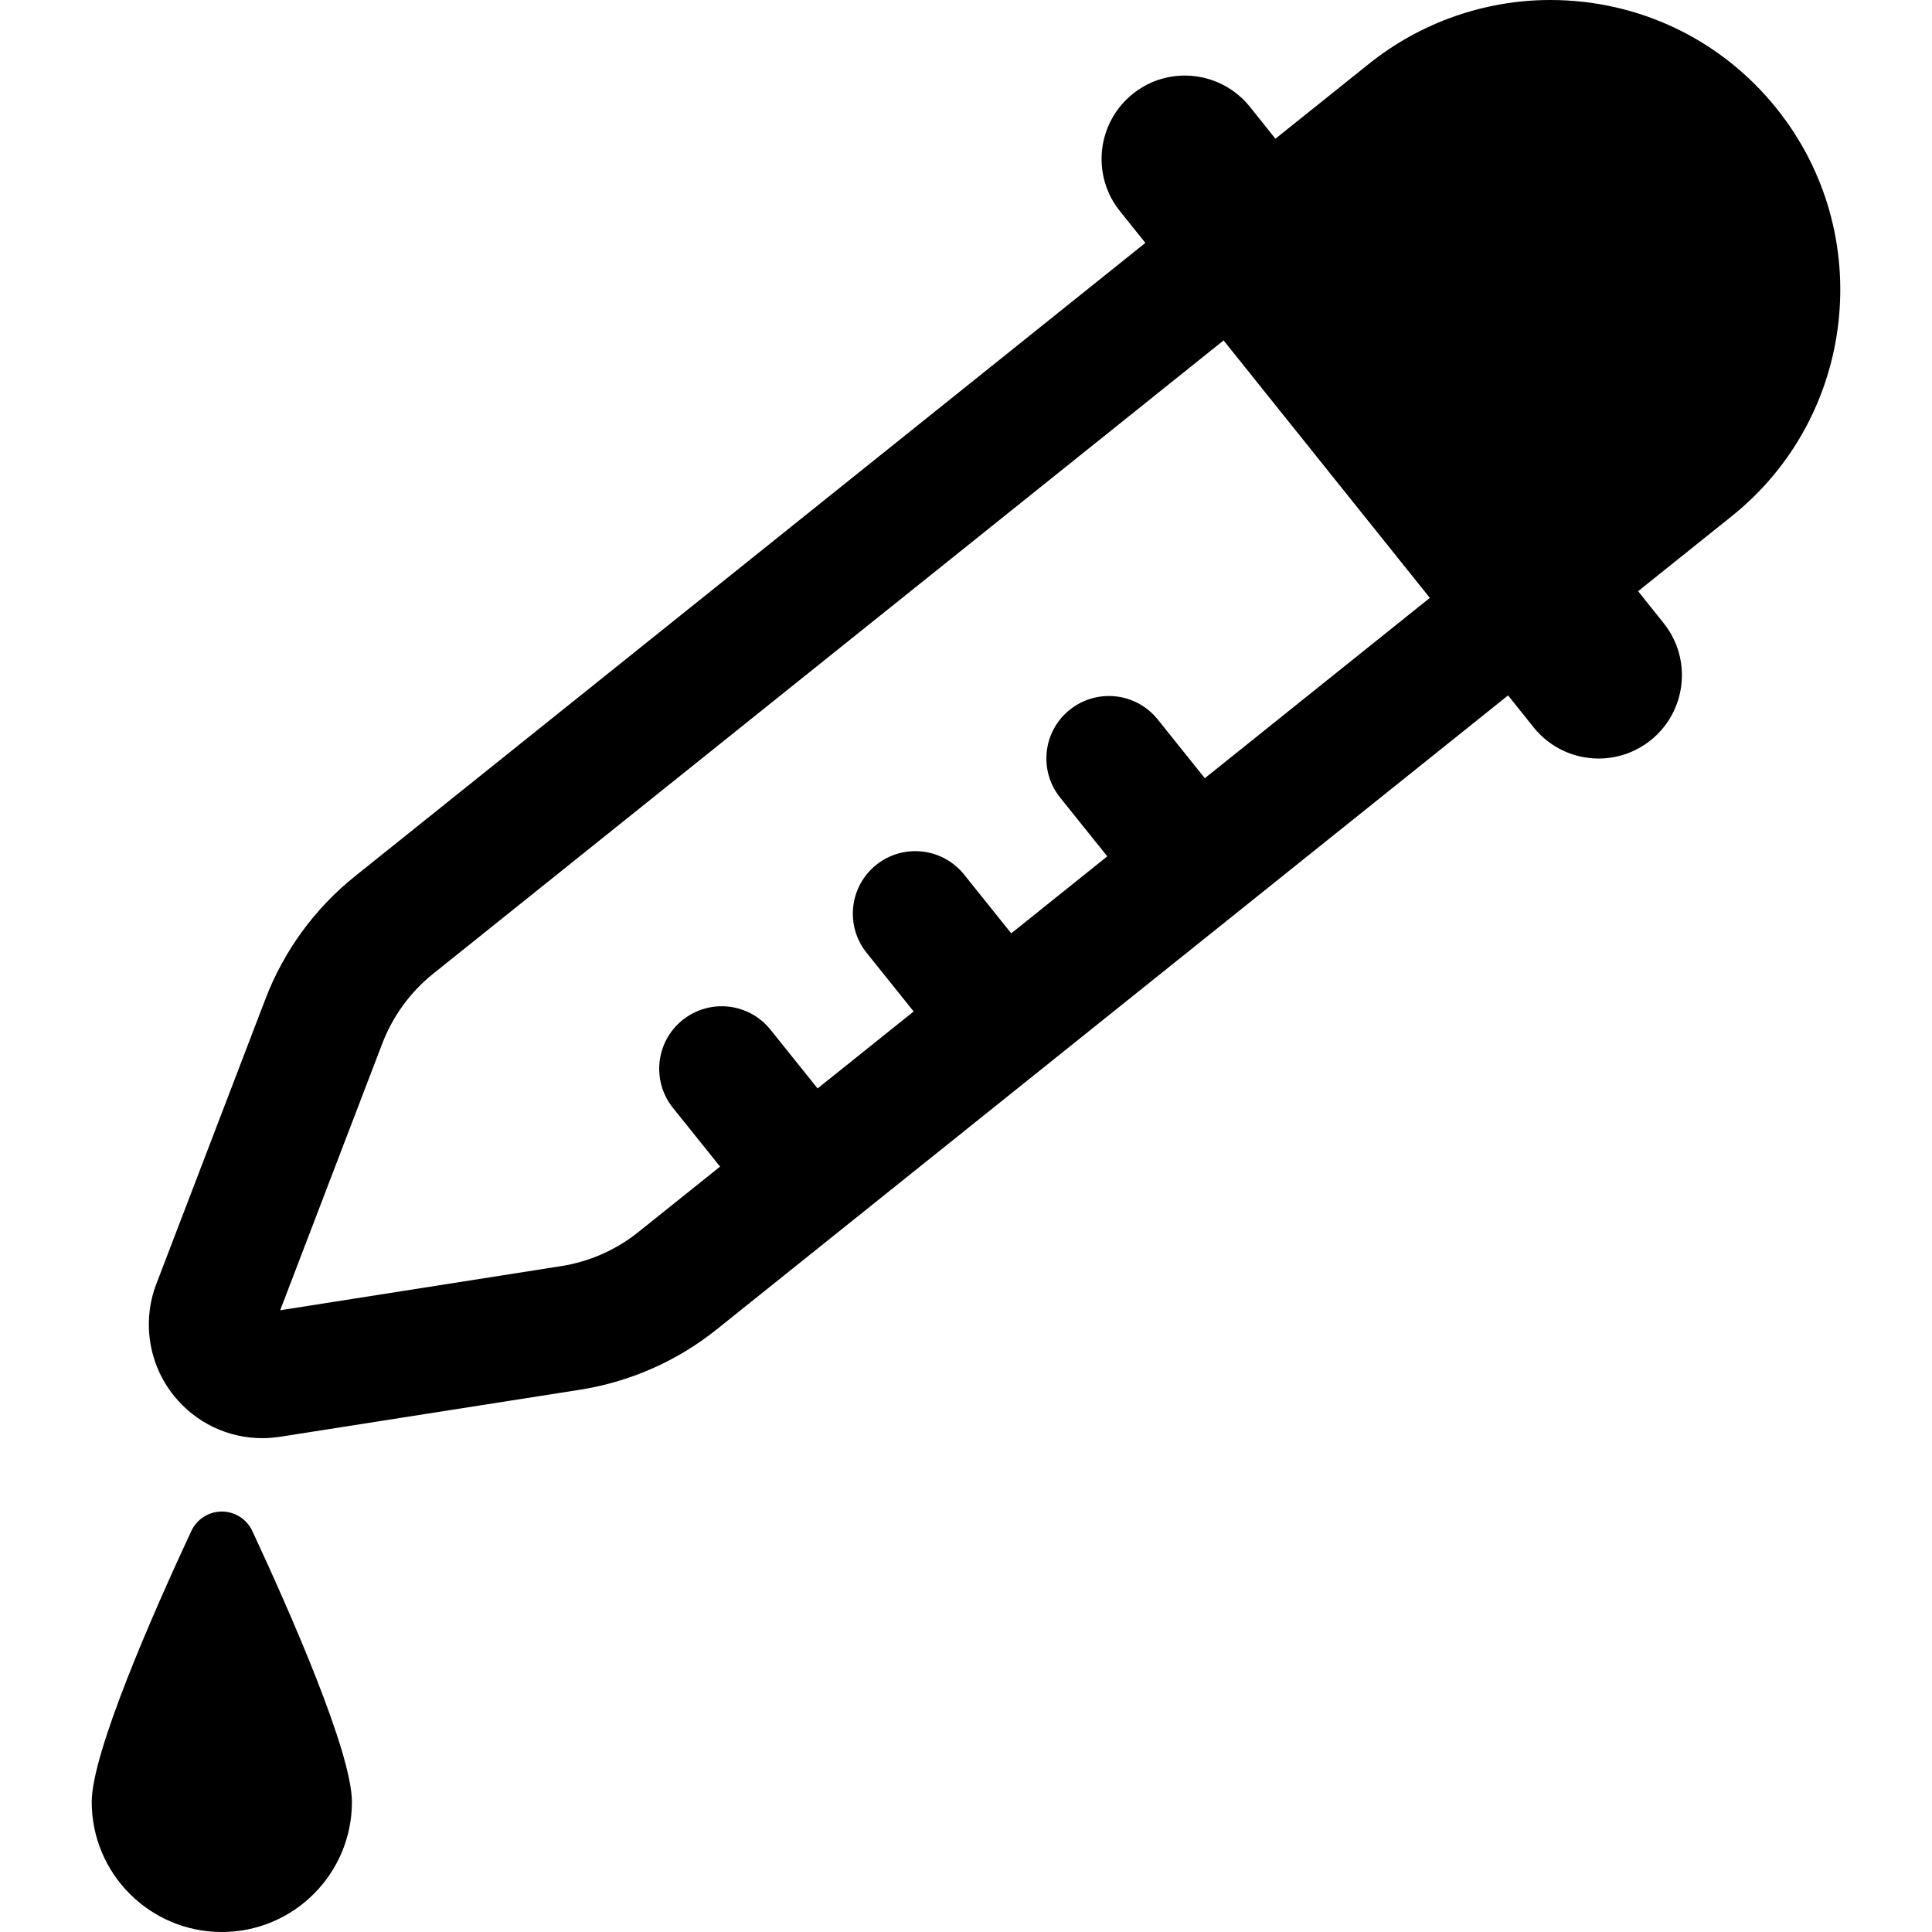
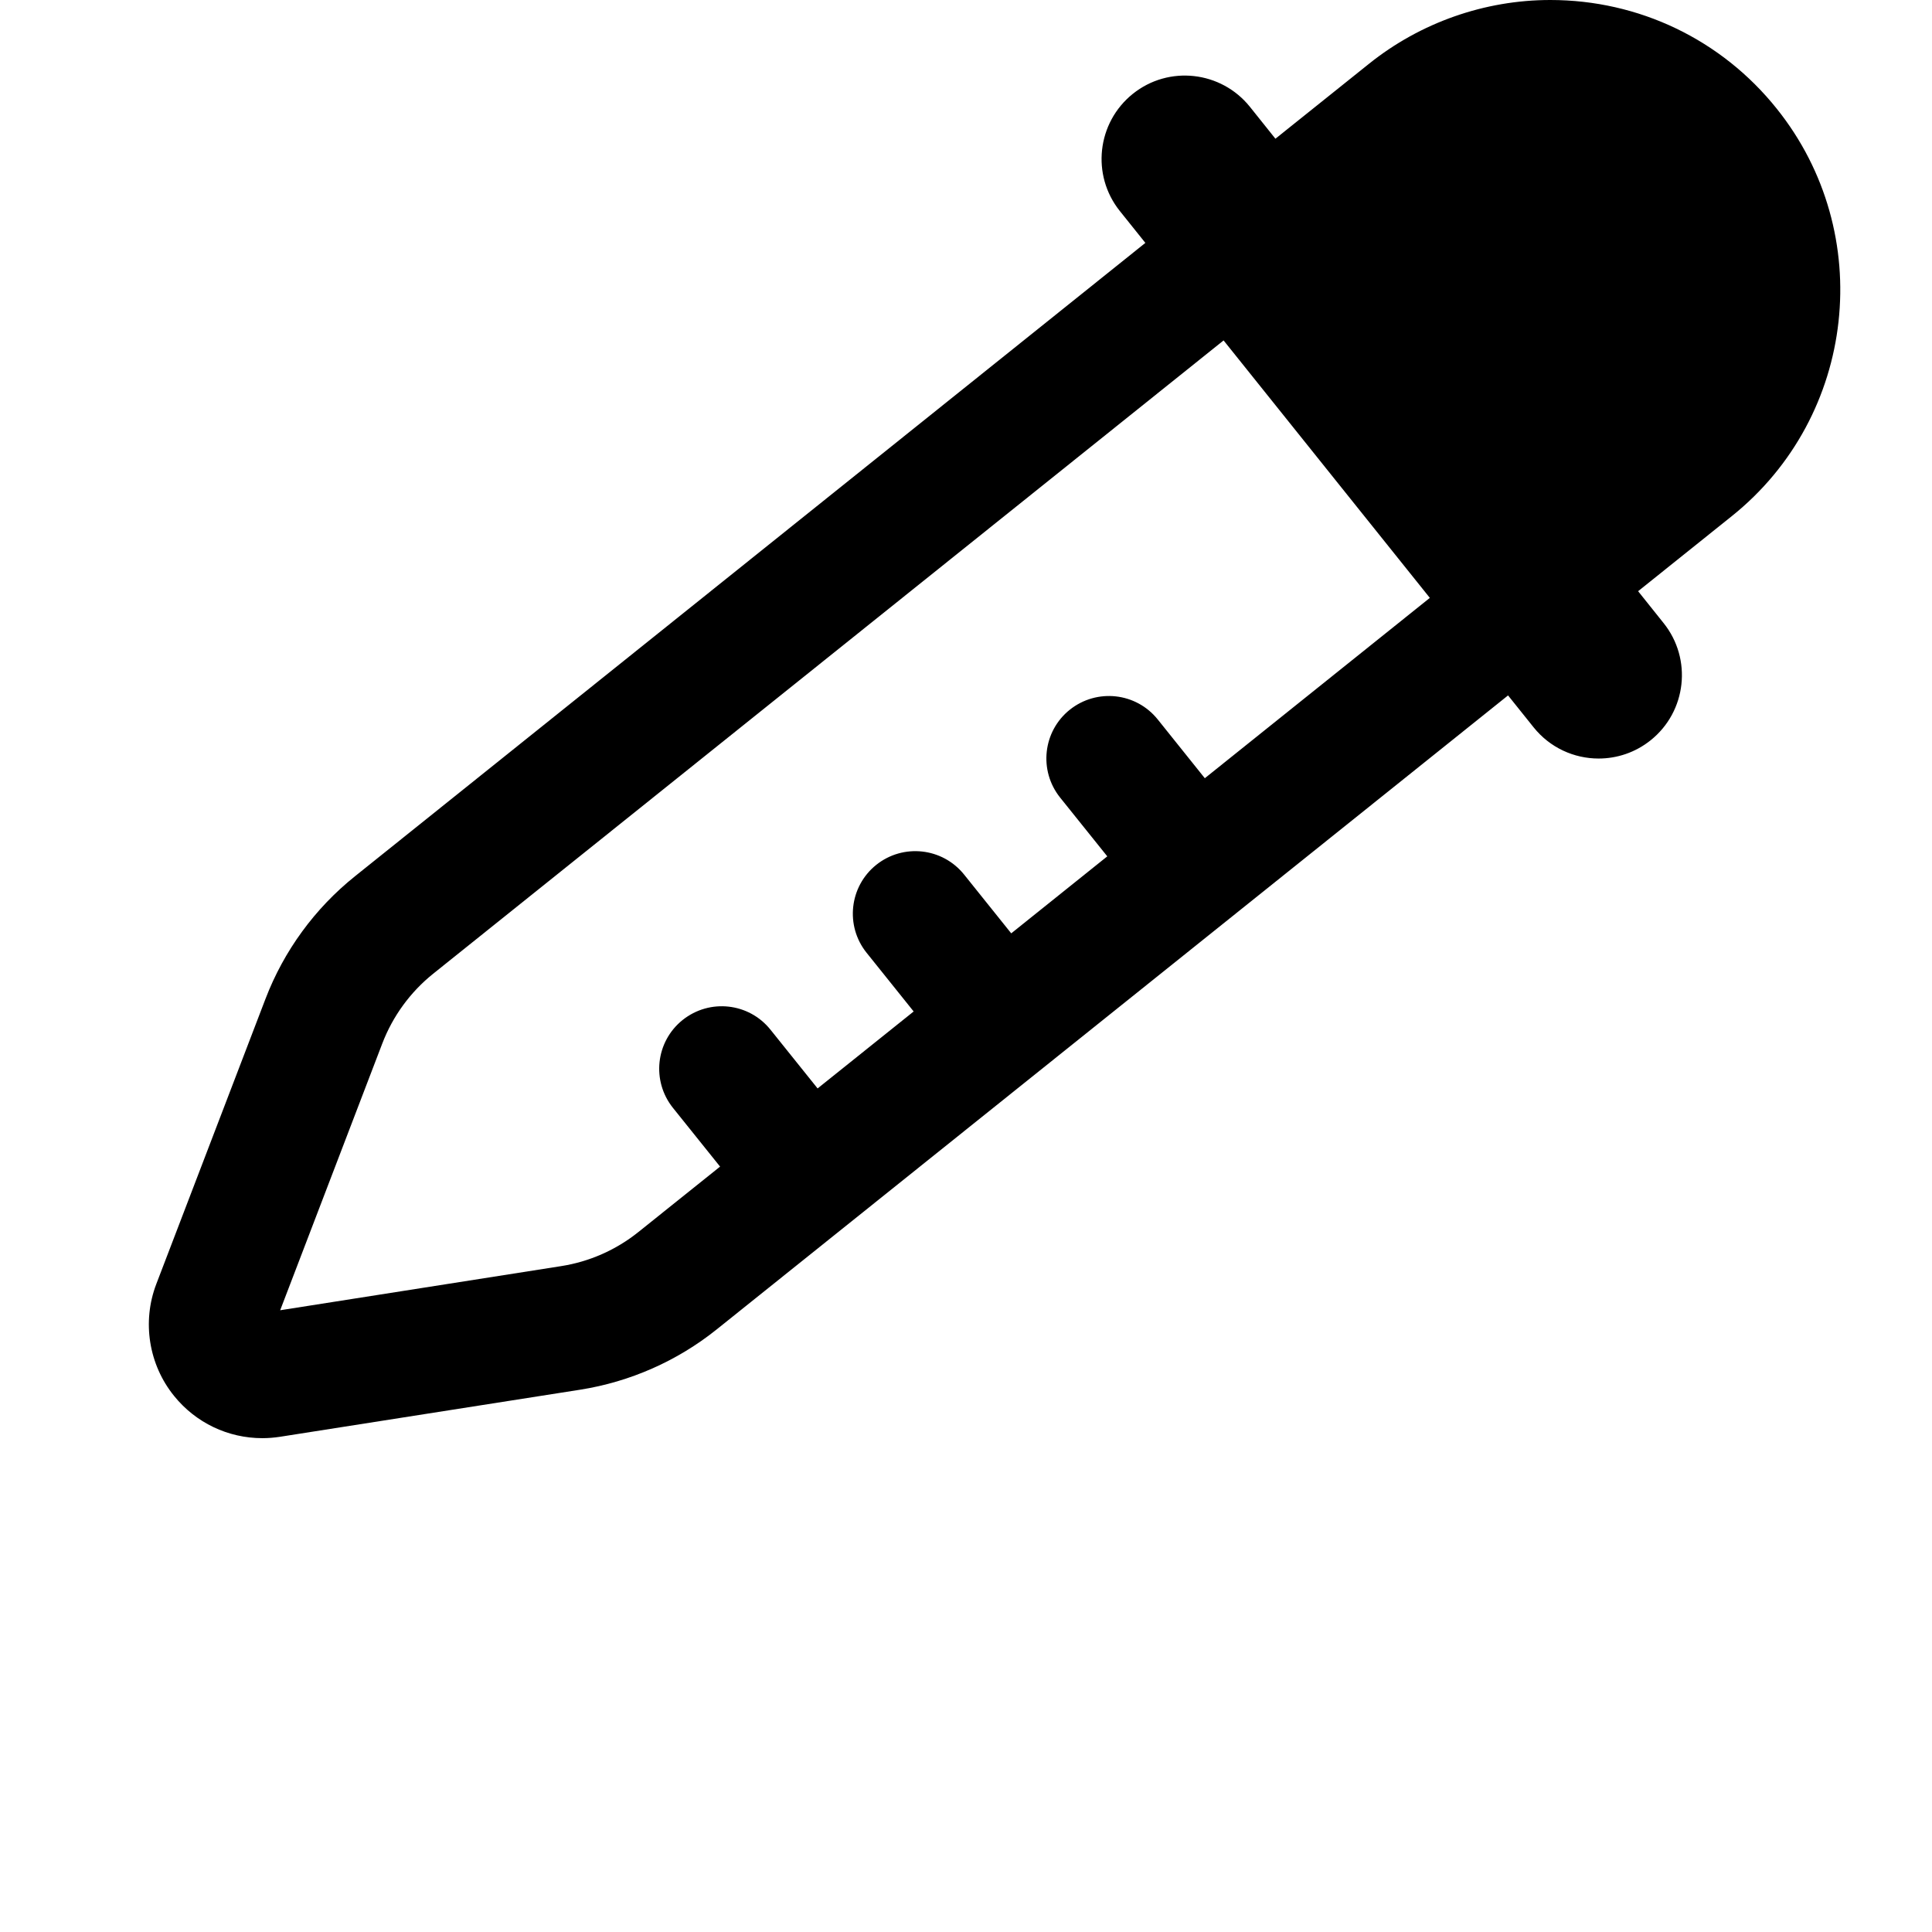
<svg xmlns="http://www.w3.org/2000/svg" fill="#000000" version="1.1" id="Capa_1" width="800px" height="800px" viewBox="0 0 45.918 45.918" xml:space="preserve">
  <g>
    <g>
      <path d="M42.228,2.583C40.915,0.941,38.952,0,36.846,0c-1.559,0-3.087,0.537-4.305,1.513l-2.228,1.784l-0.606-0.758    c-0.686-0.854-1.932-0.992-2.784-0.308s-0.991,1.931-0.308,2.784l0.607,0.758L8.437,20.826c-0.954,0.764-1.69,1.772-2.127,2.914    l-2.595,6.777c-0.343,0.896-0.181,1.916,0.423,2.661c0.516,0.638,1.28,1.003,2.099,1.003c0.14,0,0.279-0.012,0.419-0.033    l7.134-1.119c1.185-0.187,2.306-0.682,3.24-1.43l18.812-15.071l0.607,0.758c0.391,0.488,0.965,0.742,1.545,0.742    c0.436,0,0.873-0.142,1.238-0.435c0.854-0.684,0.991-1.931,0.307-2.784l-0.606-0.758l2.228-1.785    C44.124,9.892,44.603,5.547,42.228,2.583z M28.635,18.496l-1.12-1.398c-0.515-0.64-1.446-0.742-2.089-0.23    c-0.641,0.513-0.743,1.447-0.23,2.088l1.121,1.397l-2.283,1.83l-1.12-1.397c-0.514-0.64-1.447-0.743-2.088-0.231    c-0.64,0.513-0.743,1.448-0.231,2.088l1.12,1.397l-2.283,1.829l-1.12-1.396c-0.513-0.641-1.446-0.744-2.089-0.23    c-0.64,0.513-0.742,1.447-0.229,2.088l1.12,1.396l-1.939,1.553c-0.533,0.428-1.17,0.709-1.844,0.813l-6.672,1.048l2.427-6.34    c0.249-0.65,0.667-1.223,1.209-1.658L29.081,8.091l4.902,6.119L28.635,18.496z" />
-       <path d="M5.272,35.925c-0.311,0-0.593,0.181-0.725,0.462c-0.914,1.963-2.367,5.27-2.367,6.44c0,1.707,1.384,3.091,3.092,3.091    c1.707,0,3.092-1.384,3.092-3.091c0-1.17-1.454-4.478-2.367-6.44C5.865,36.105,5.582,35.925,5.272,35.925z" />
    </g>
  </g>
</svg>